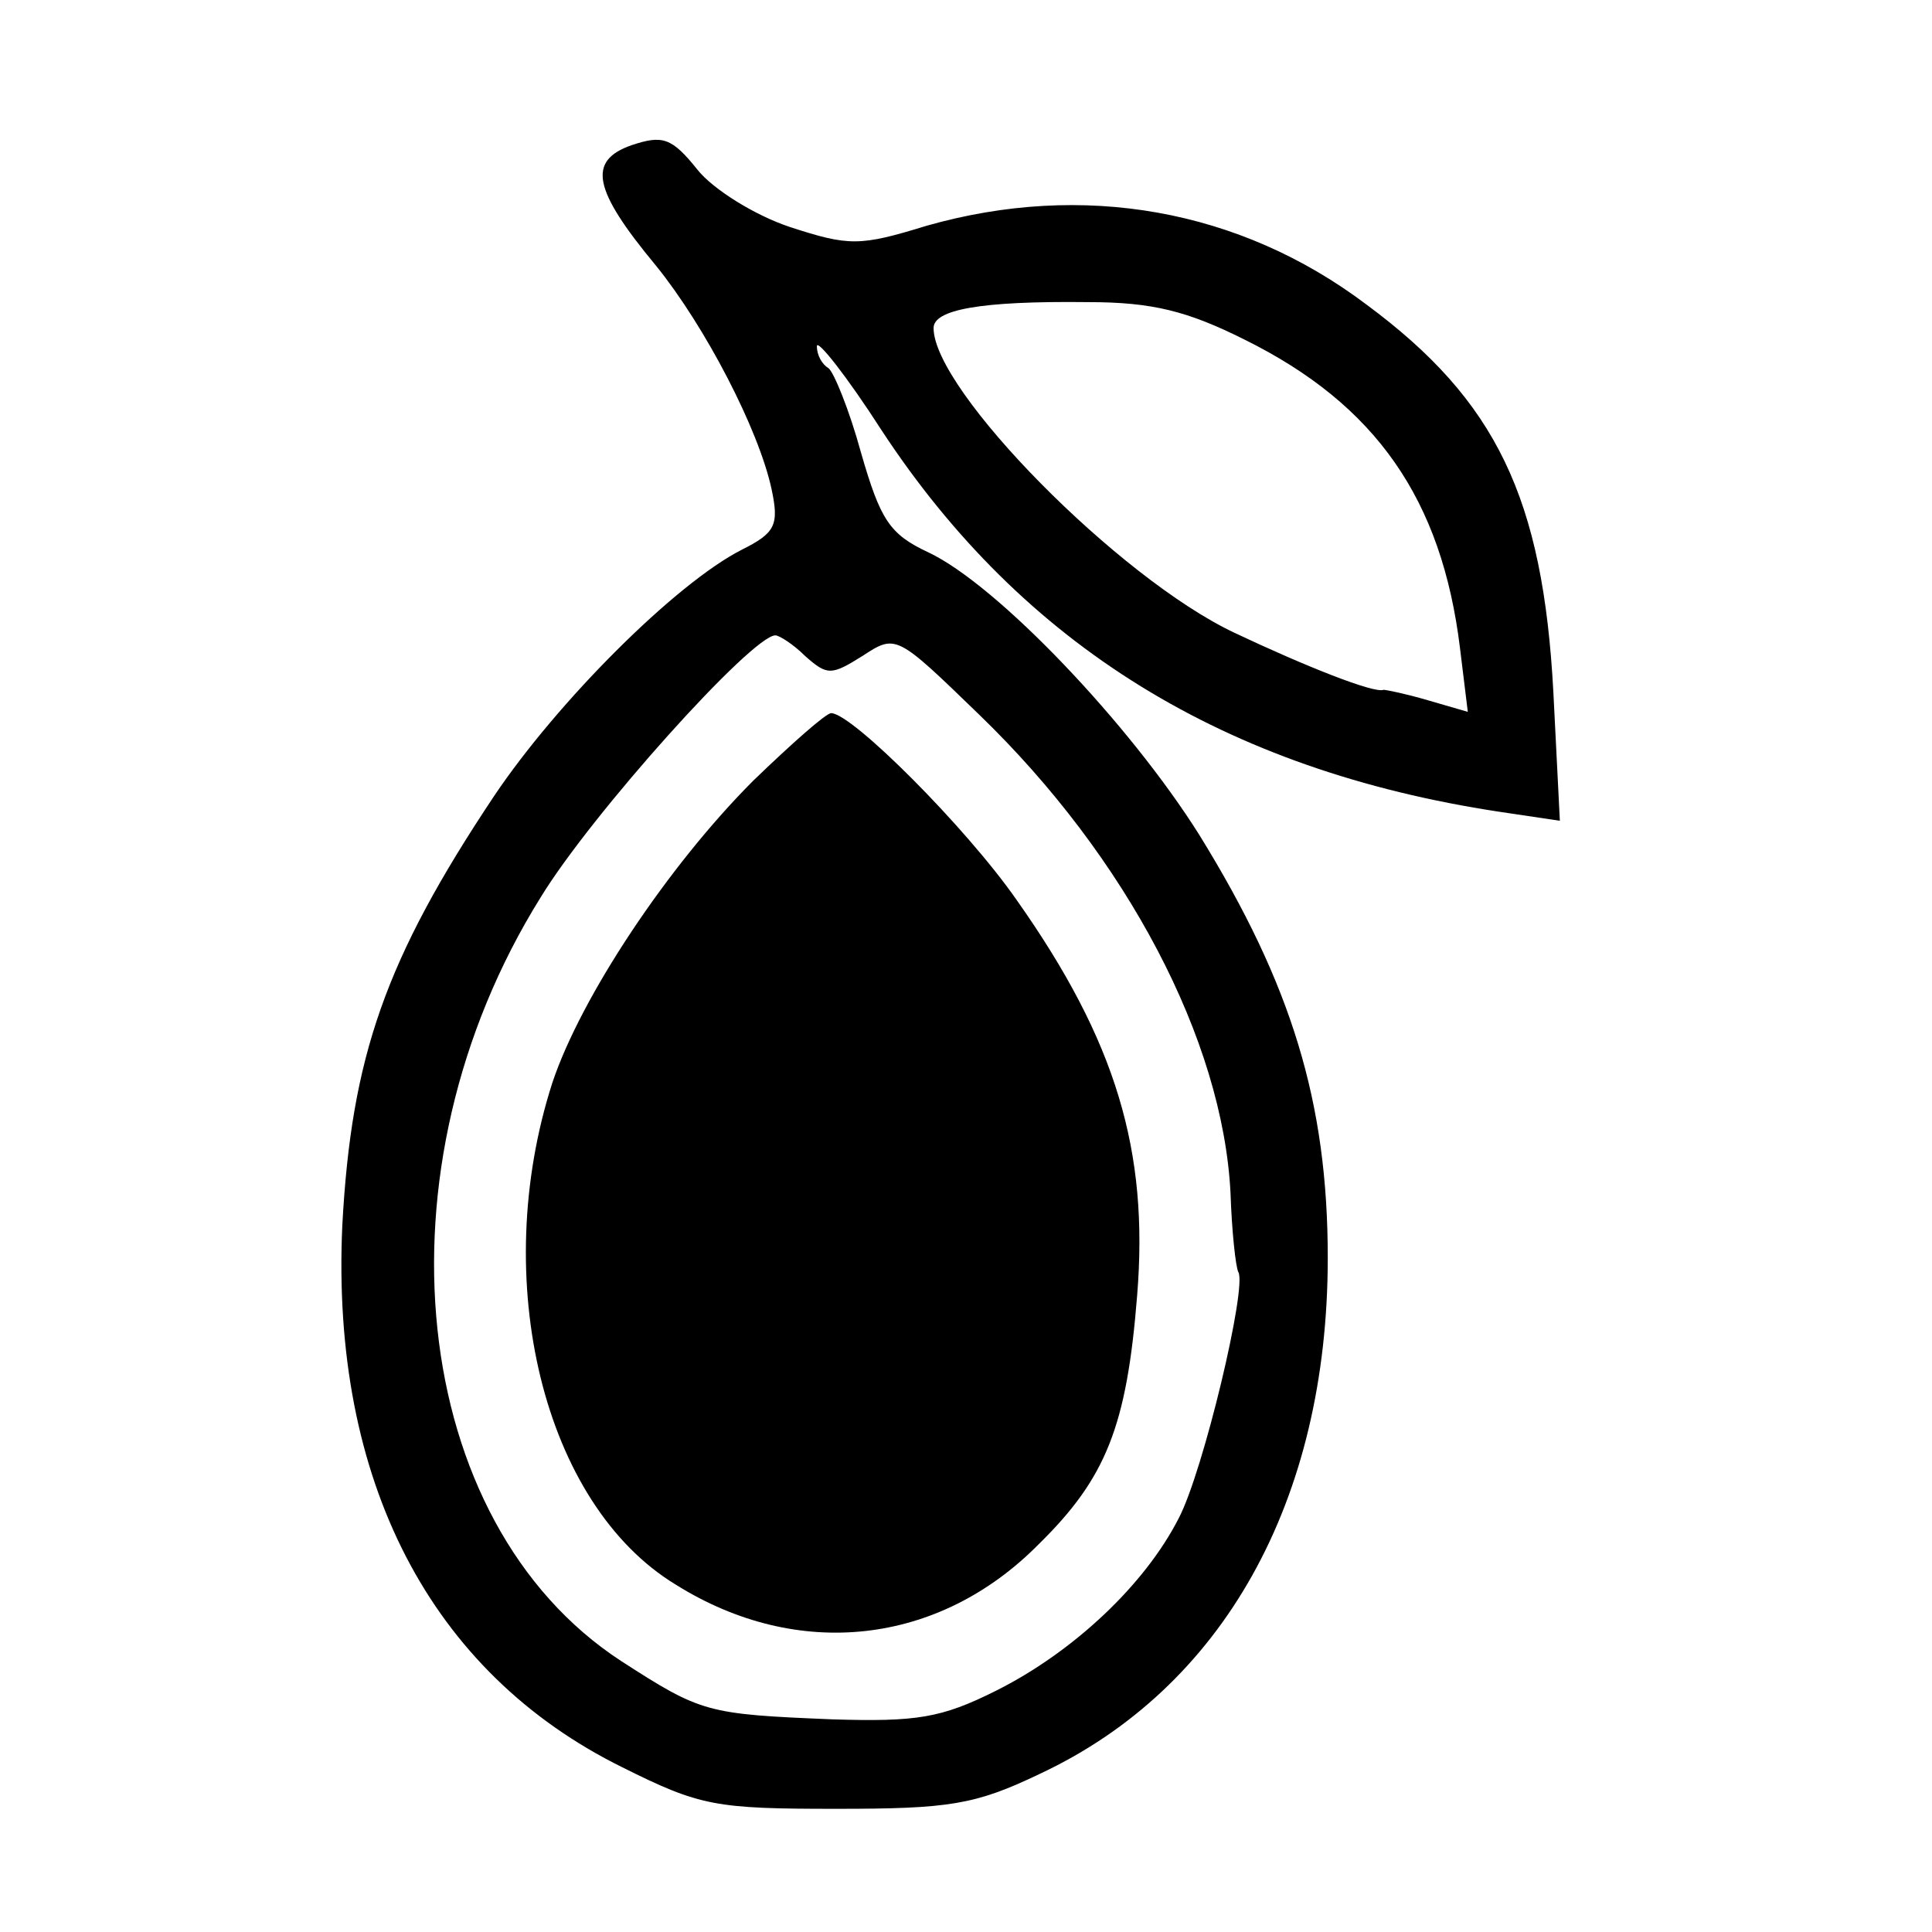
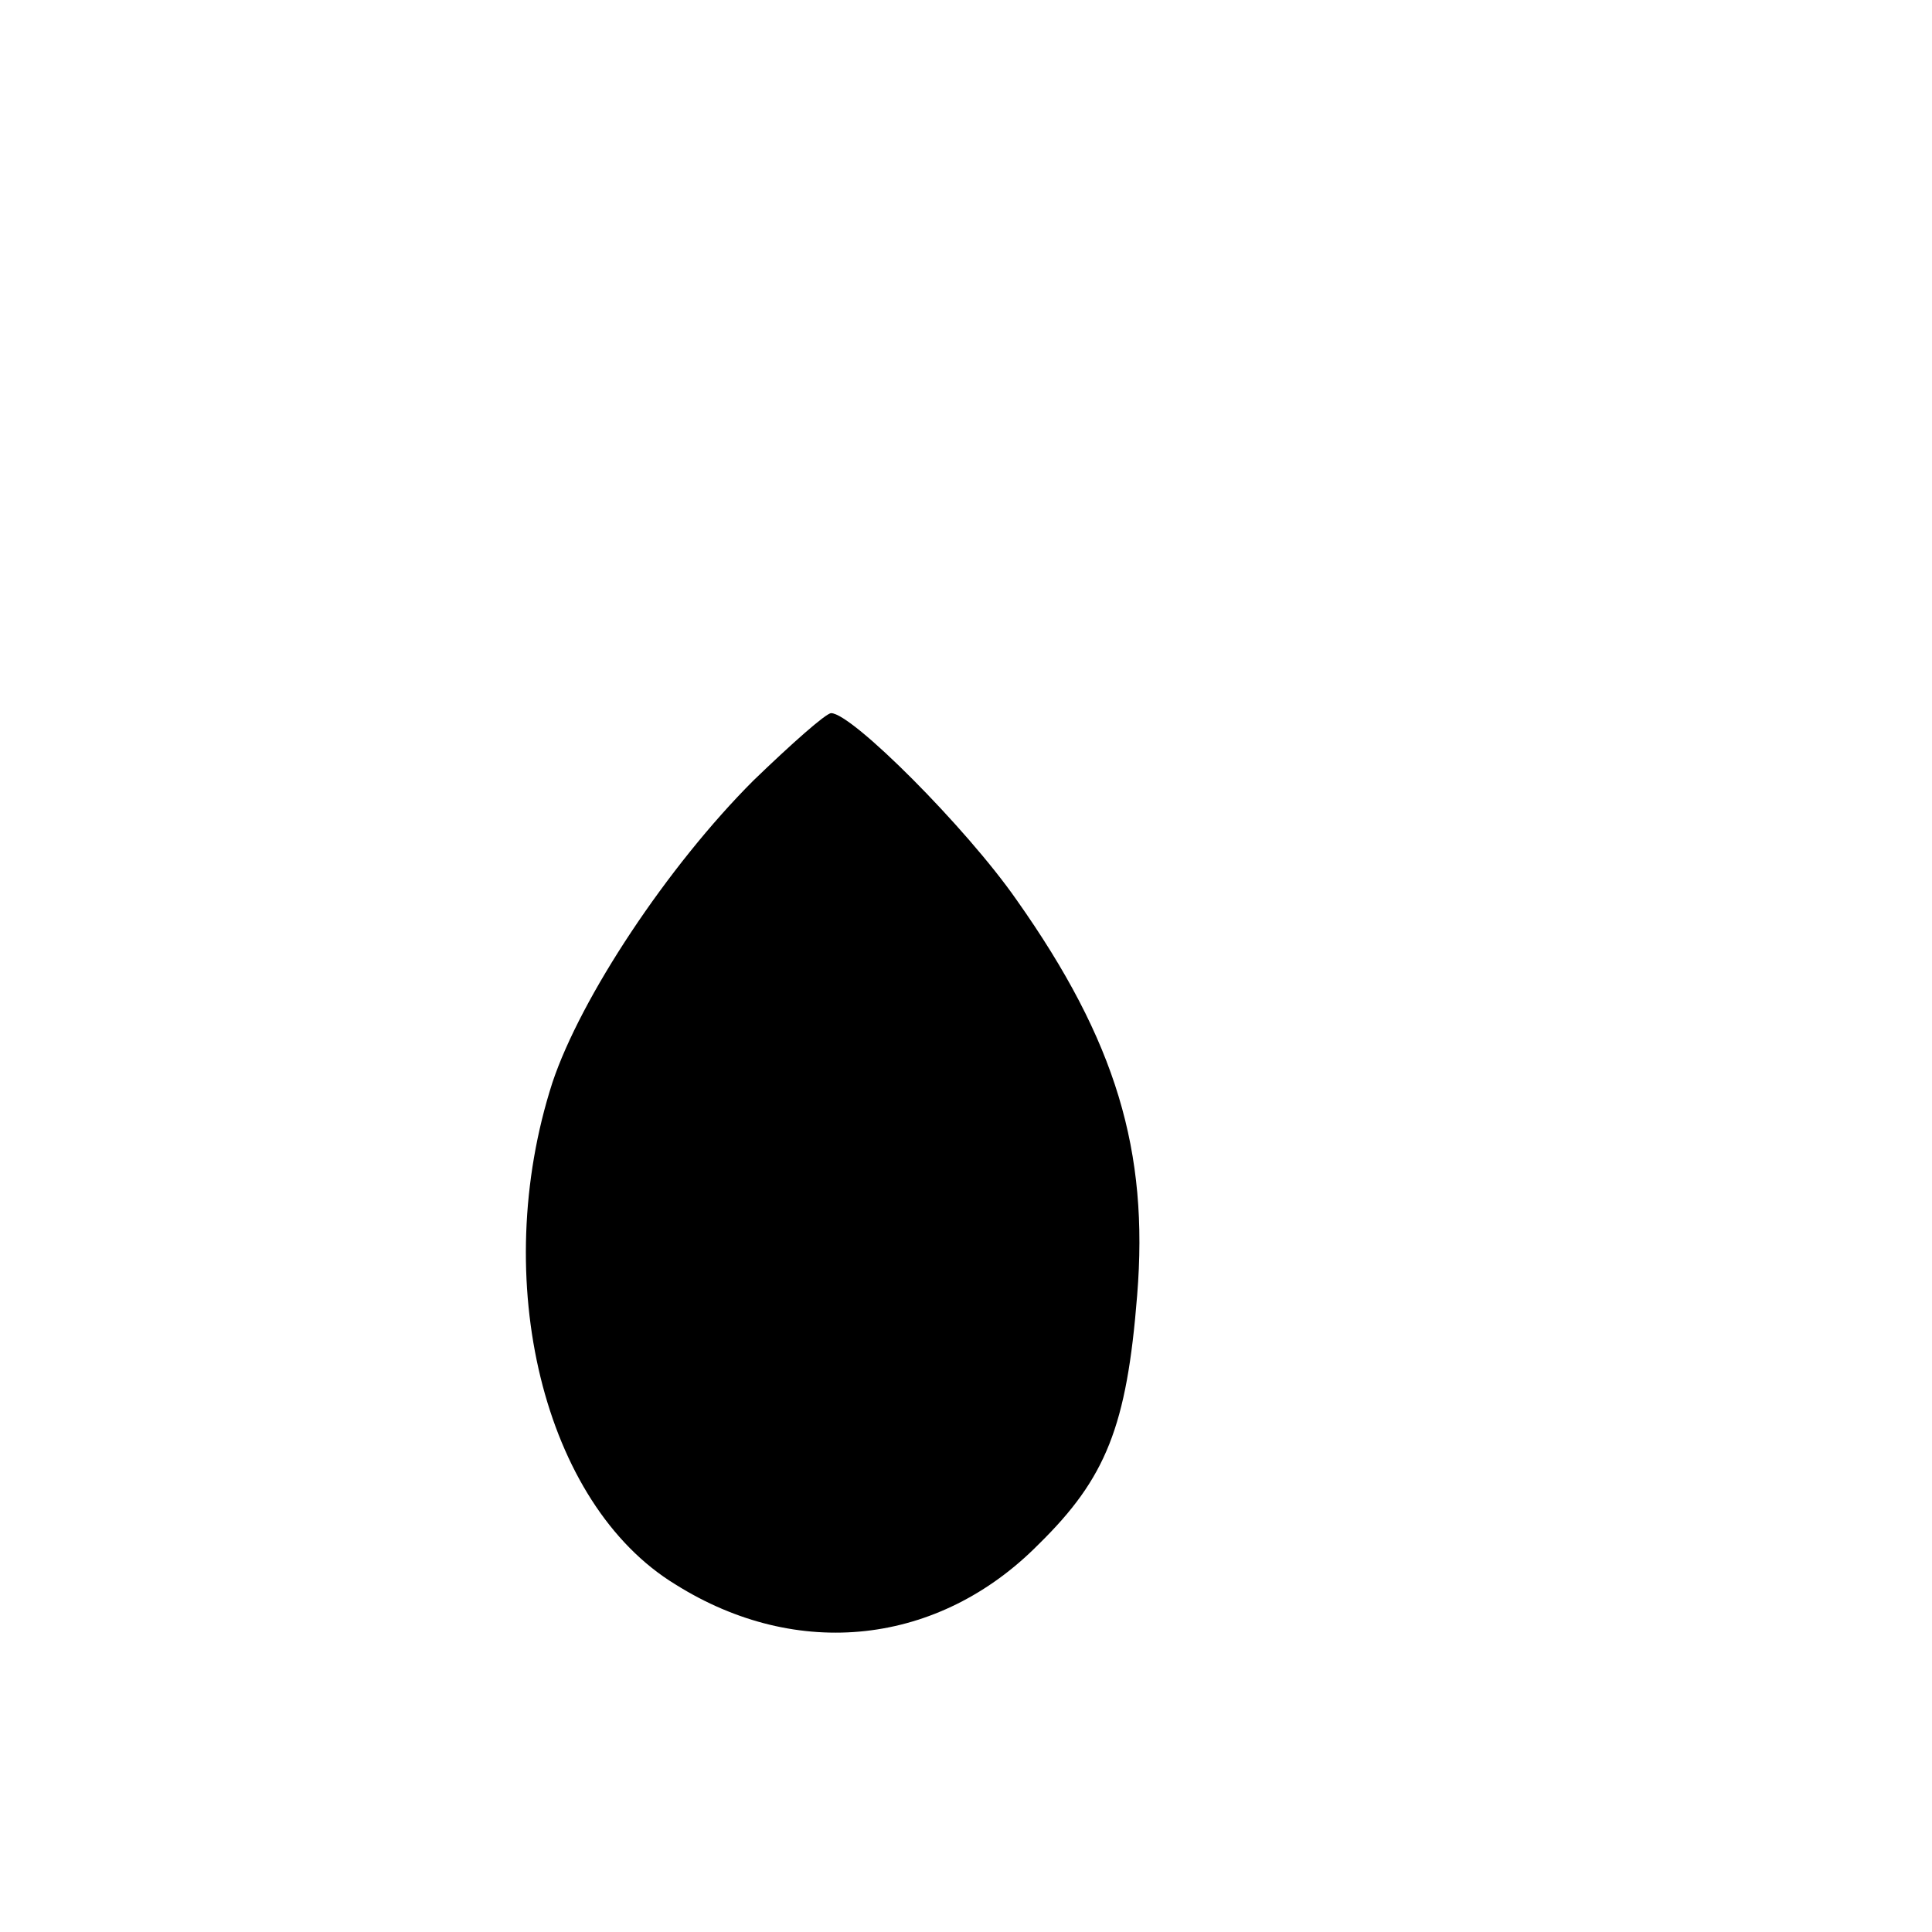
<svg xmlns="http://www.w3.org/2000/svg" version="1.0" width="149pt" height="149pt" viewBox="0 0 149 149" preserveAspectRatio="xMidYMid meet">
  <g transform="translate(0,149) scale(0.1,-0.1)" fill="#000000" stroke="none">
-     <path d="M487 1378 c-34 -12 -30 -34 19 -93 38 -47 79 -126 89 -172 6 -28 3 -34 -23 -47 -51 -26 -142 -117 -191 -190 -84 -126 -110 -201 -117 -331 -9 -197 68 -345 216 -418 60 -30 72 -32 165 -32 87 0 107 3 157 27 141 66 222 210 222 398 0 120 -28 211 -99 326 -54 86 -156 193 -209 218 -30 14 -37 25 -52 77 -9 33 -21 62 -25 65 -5 3 -9 10 -9 17 0 6 23 -23 50 -65 109 -166 265 -262 476 -294 l47 -7 -5 99 c-8 150 -44 225 -144 299 -98 74 -219 95 -339 61 -52 -16 -60 -16 -106 -1 -27 9 -59 29 -71 44 -20 25 -27 27 -51 19z m473 -150 c101 -50 152 -123 166 -238 l6 -49 -31 9 c-17 5 -32 8 -34 8 -7 -3 -60 18 -115 44 -89 42 -232 187 -232 235 0 14 35 21 119 20 50 0 77 -7 121 -29z m-339 -244 c17 -15 20 -15 44 0 26 17 26 17 90 -45 114 -110 188 -251 194 -369 1 -30 4 -57 6 -61 7 -11 -27 -154 -46 -190 -26 -51 -81 -103 -141 -133 -42 -21 -61 -24 -126 -22 -97 4 -101 5 -163 45 -164 107 -193 379 -62 589 39 64 163 202 181 202 3 0 14 -7 23 -16z" />
-     <path d="M581 888 c-66 -66 -133 -167 -155 -233 -49 -152 -7 -325 95 -387 94 -59 203 -47 280 31 52 51 68 91 76 192 9 111 -16 196 -93 305 -39 56 -127 144 -143 144 -4 0 -31 -24 -60 -52z" />
+     <path d="M581 888 c-66 -66 -133 -167 -155 -233 -49 -152 -7 -325 95 -387 94 -59 203 -47 280 31 52 51 68 91 76 192 9 111 -16 196 -93 305 -39 56 -127 144 -143 144 -4 0 -31 -24 -60 -52" />
  </g>
</svg>